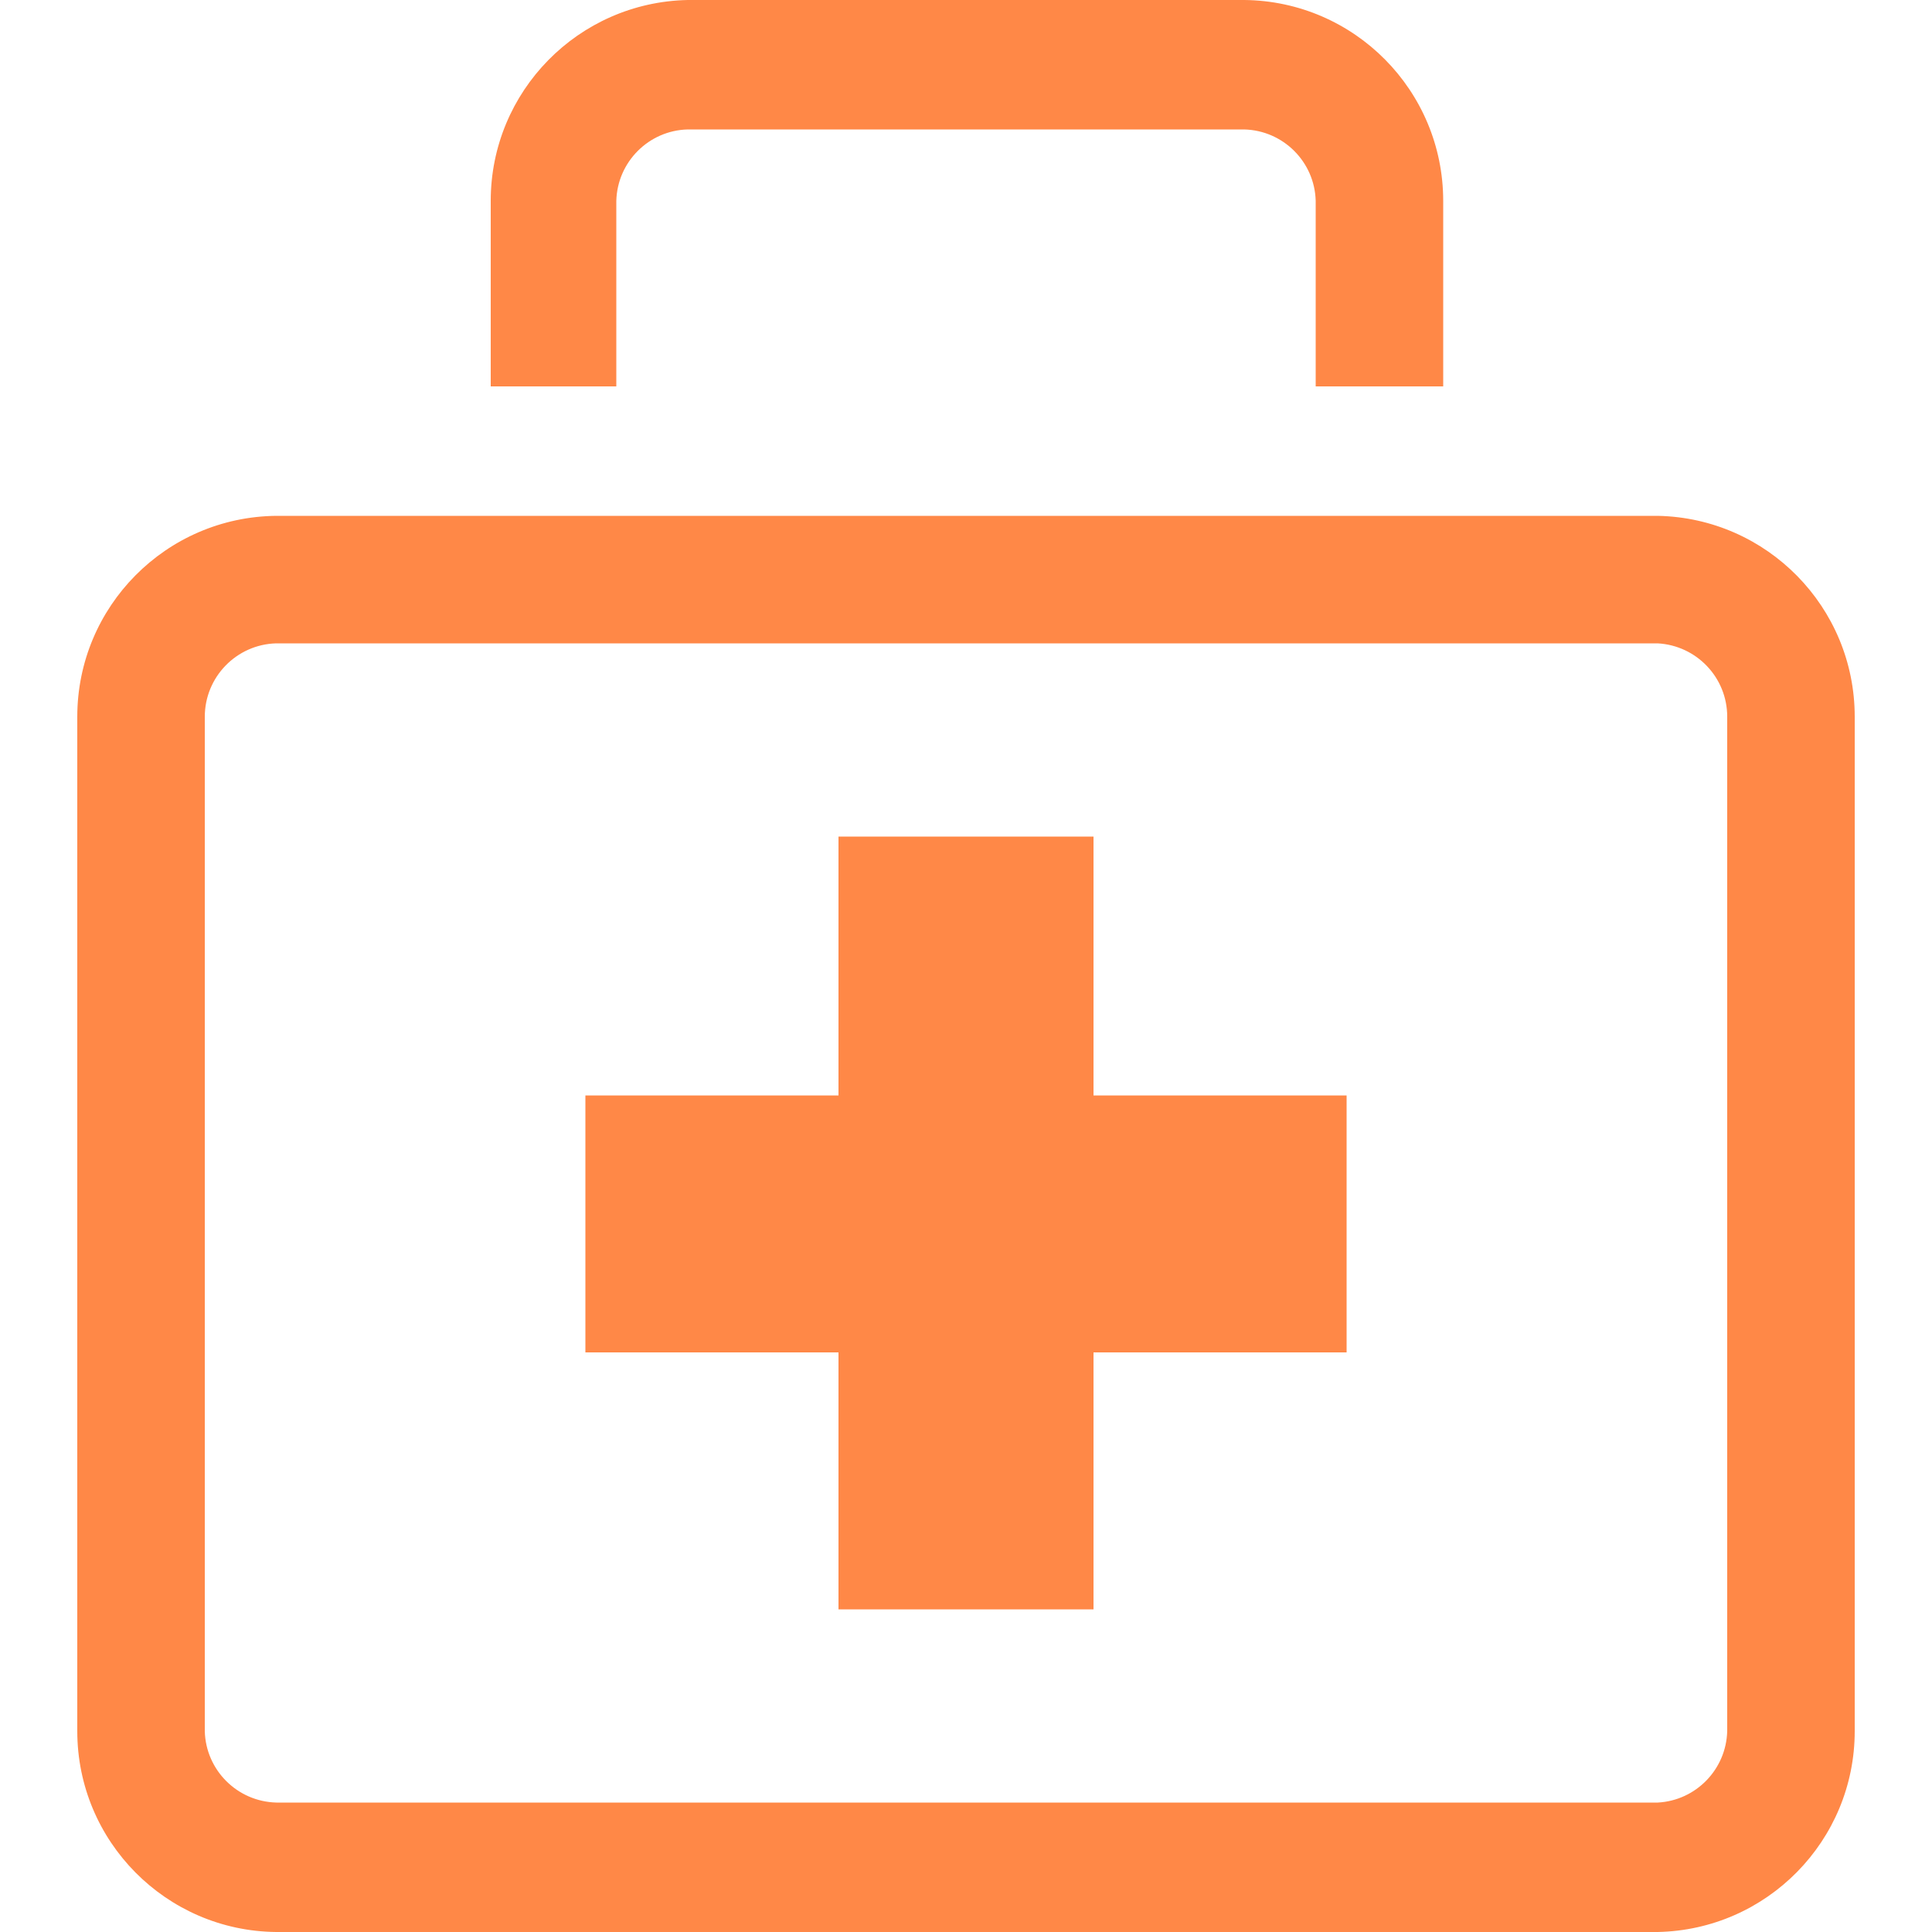
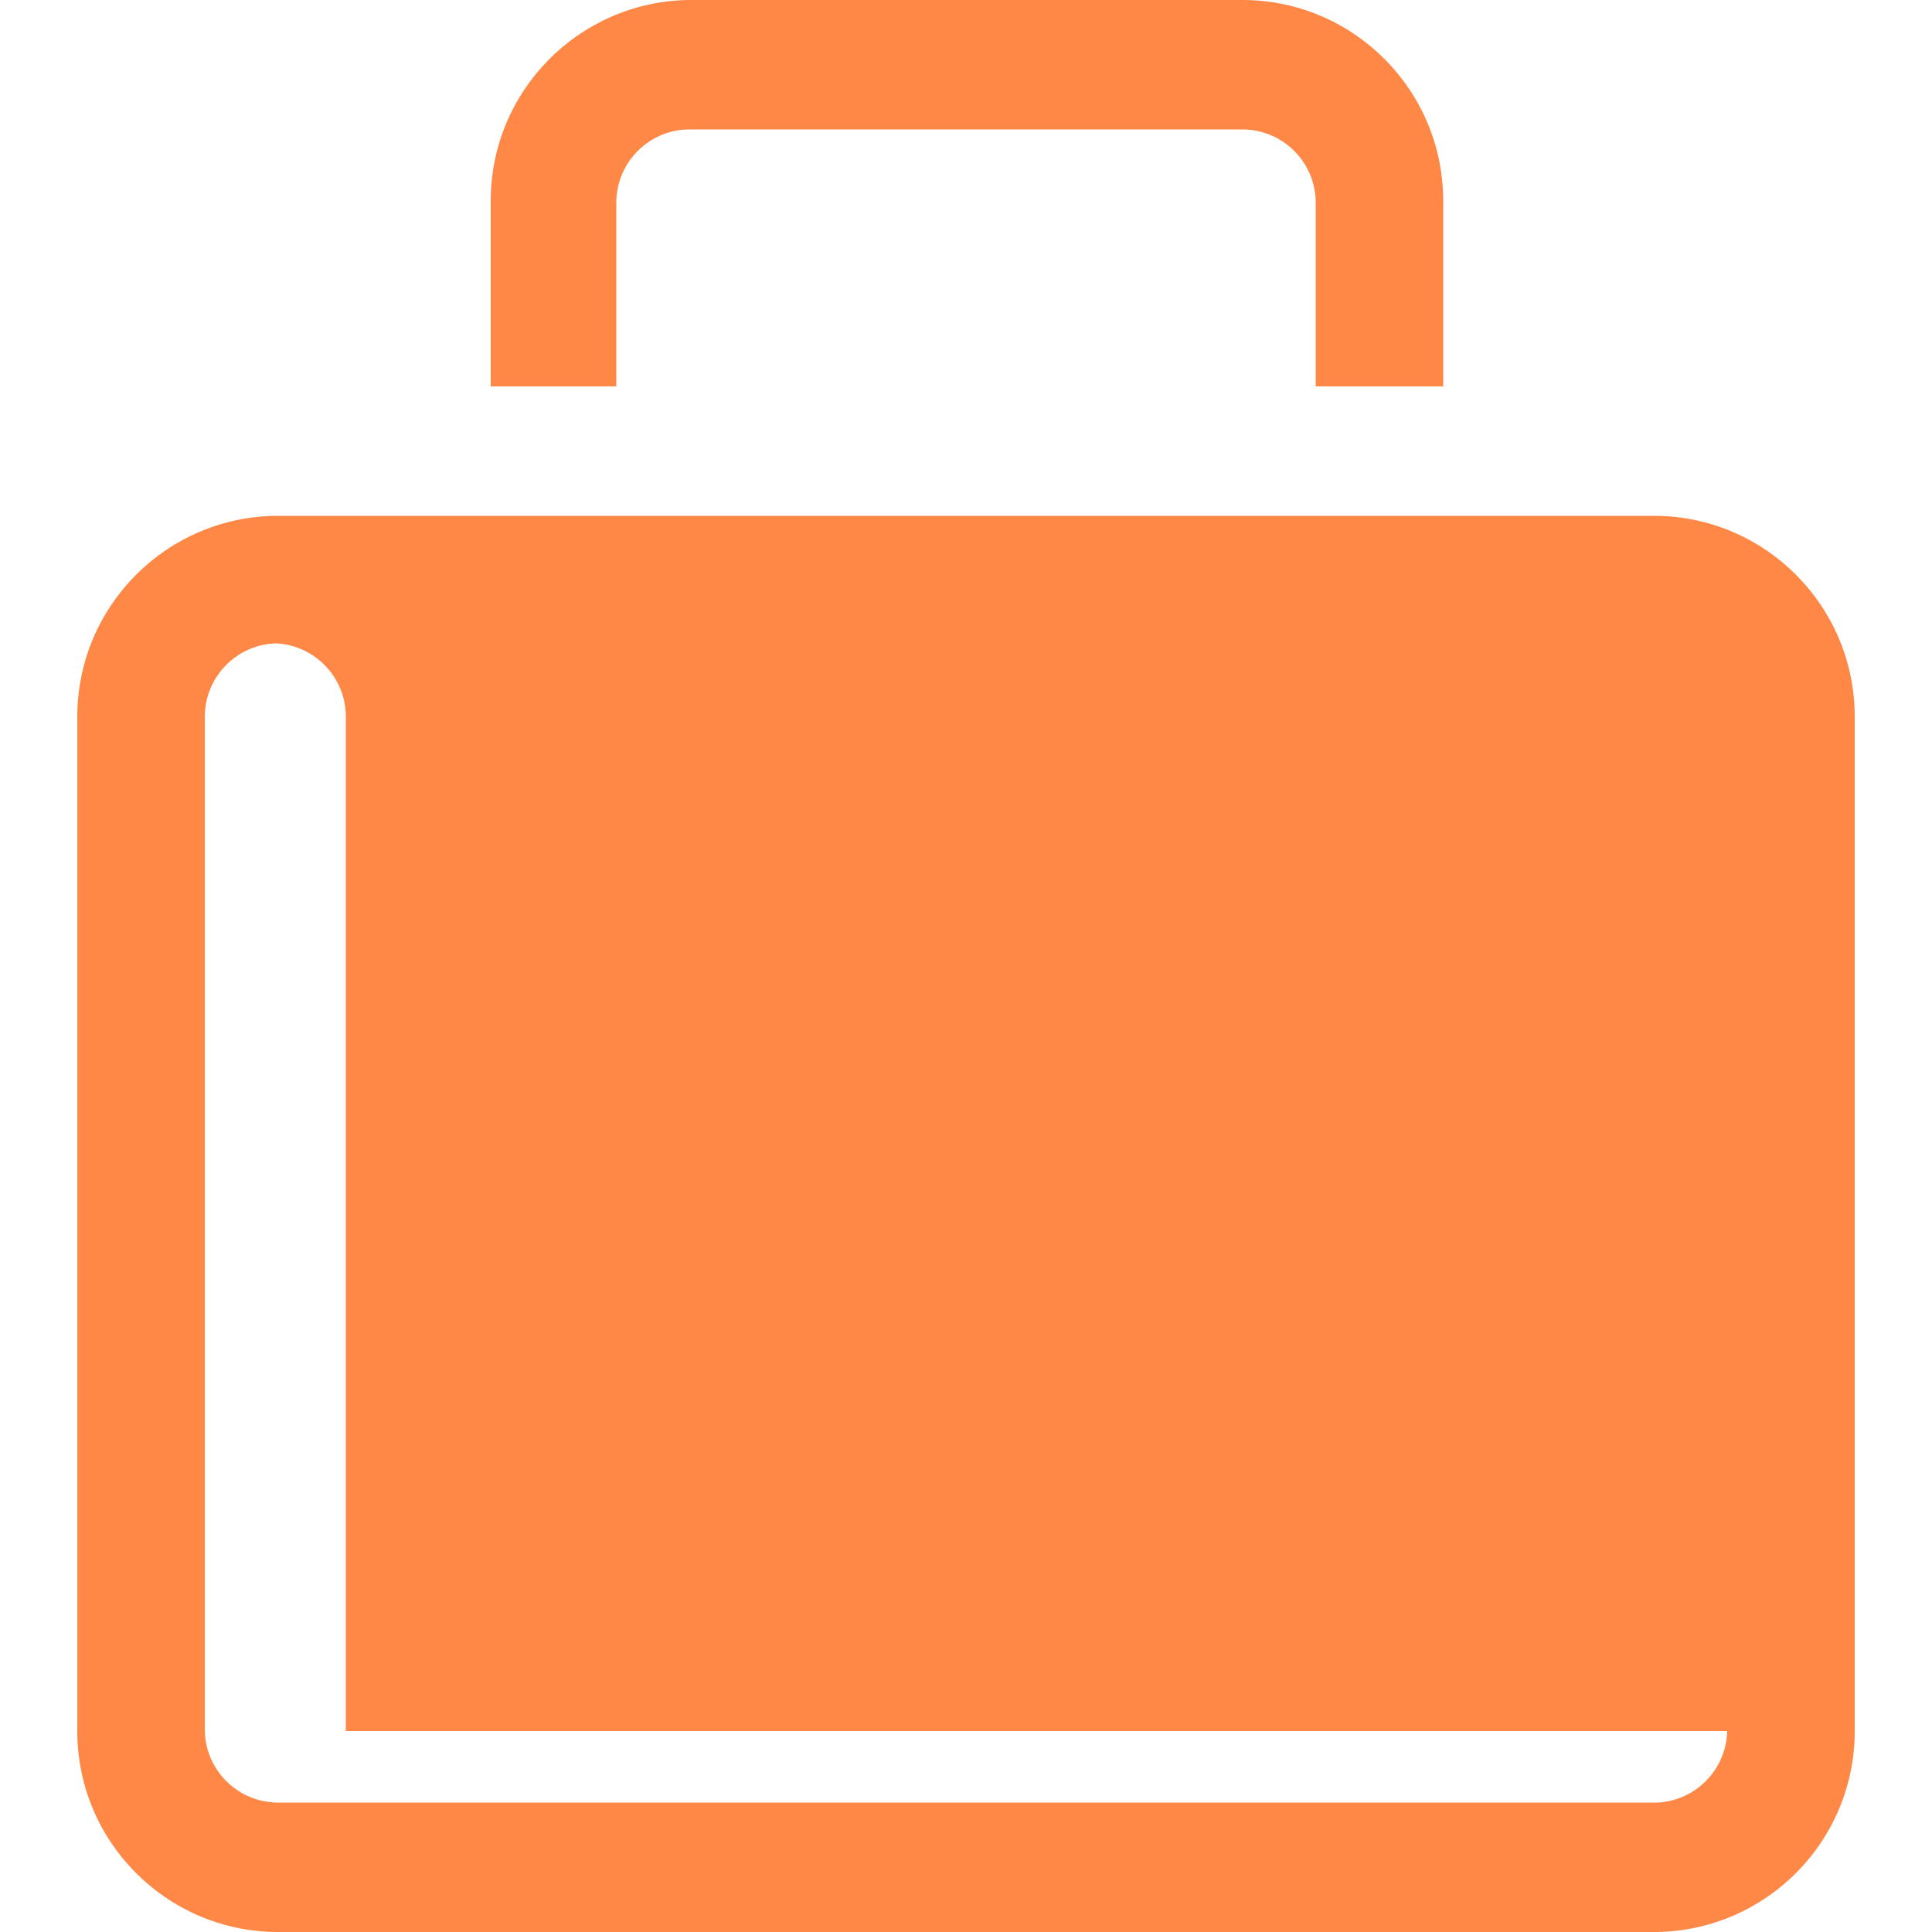
<svg xmlns="http://www.w3.org/2000/svg" version="1.1" width="32" height="32" viewBox="0 0 32 32">
  <title>icon-diagnosis</title>
-   <path fill="#ff8847" d="M27.456 8.544h-22.88c-1.824 0.018-3.296 1.501-3.296 3.328 0 0 0 0 0 0v0 16.8c0 0 0 0 0 0 0 1.827 1.472 3.31 3.294 3.328h22.882c1.81-0.036 3.264-1.512 3.264-3.327 0-0 0-0 0-0.001v0-16.8c0-0 0-0 0-0.001 0-1.816-1.454-3.291-3.261-3.327l-0.003-0zM28.608 28.672c-0.016 0.636-0.519 1.15-1.149 1.184l-0.003 0h-22.88c-0.647-0.017-1.167-0.537-1.184-1.182l-0-0.002v-16.8c0-0 0-0 0-0 0-0.66 0.526-1.198 1.182-1.216l0.002-0h22.88c0.643 0.035 1.152 0.565 1.152 1.214 0 0.001 0 0.001 0 0.002v-0 16.8zM10.208 3.328c0.017-0.647 0.537-1.167 1.182-1.184l0.002-0h9.216c0.647 0.017 1.167 0.537 1.184 1.182l0 0.002v3.072h2.112v-3.072c0-0 0-0 0-0 0-1.827-1.472-3.31-3.294-3.328h-9.218c-1.81 0.036-3.264 1.512-3.264 3.327 0 0 0 0 0 0.001v-0 3.072h2.080v-3.072zM18.112 13.856h-4.224v4.288h-4.192v4.256h4.192v4.256h4.224v-4.256h4.192v-4.256h-4.192v-4.288z" />
+   <path fill="#ff8847" d="M27.456 8.544h-22.88c-1.824 0.018-3.296 1.501-3.296 3.328 0 0 0 0 0 0v0 16.8c0 0 0 0 0 0 0 1.827 1.472 3.31 3.294 3.328h22.882c1.81-0.036 3.264-1.512 3.264-3.327 0-0 0-0 0-0.001v0-16.8c0-0 0-0 0-0.001 0-1.816-1.454-3.291-3.261-3.327l-0.003-0zM28.608 28.672c-0.016 0.636-0.519 1.15-1.149 1.184l-0.003 0h-22.88c-0.647-0.017-1.167-0.537-1.184-1.182l-0-0.002v-16.8c0-0 0-0 0-0 0-0.66 0.526-1.198 1.182-1.216l0.002-0c0.643 0.035 1.152 0.565 1.152 1.214 0 0.001 0 0.001 0 0.002v-0 16.8zM10.208 3.328c0.017-0.647 0.537-1.167 1.182-1.184l0.002-0h9.216c0.647 0.017 1.167 0.537 1.184 1.182l0 0.002v3.072h2.112v-3.072c0-0 0-0 0-0 0-1.827-1.472-3.31-3.294-3.328h-9.218c-1.81 0.036-3.264 1.512-3.264 3.327 0 0 0 0 0 0.001v-0 3.072h2.080v-3.072zM18.112 13.856h-4.224v4.288h-4.192v4.256h4.192v4.256h4.224v-4.256h4.192v-4.256h-4.192v-4.288z" />
</svg>